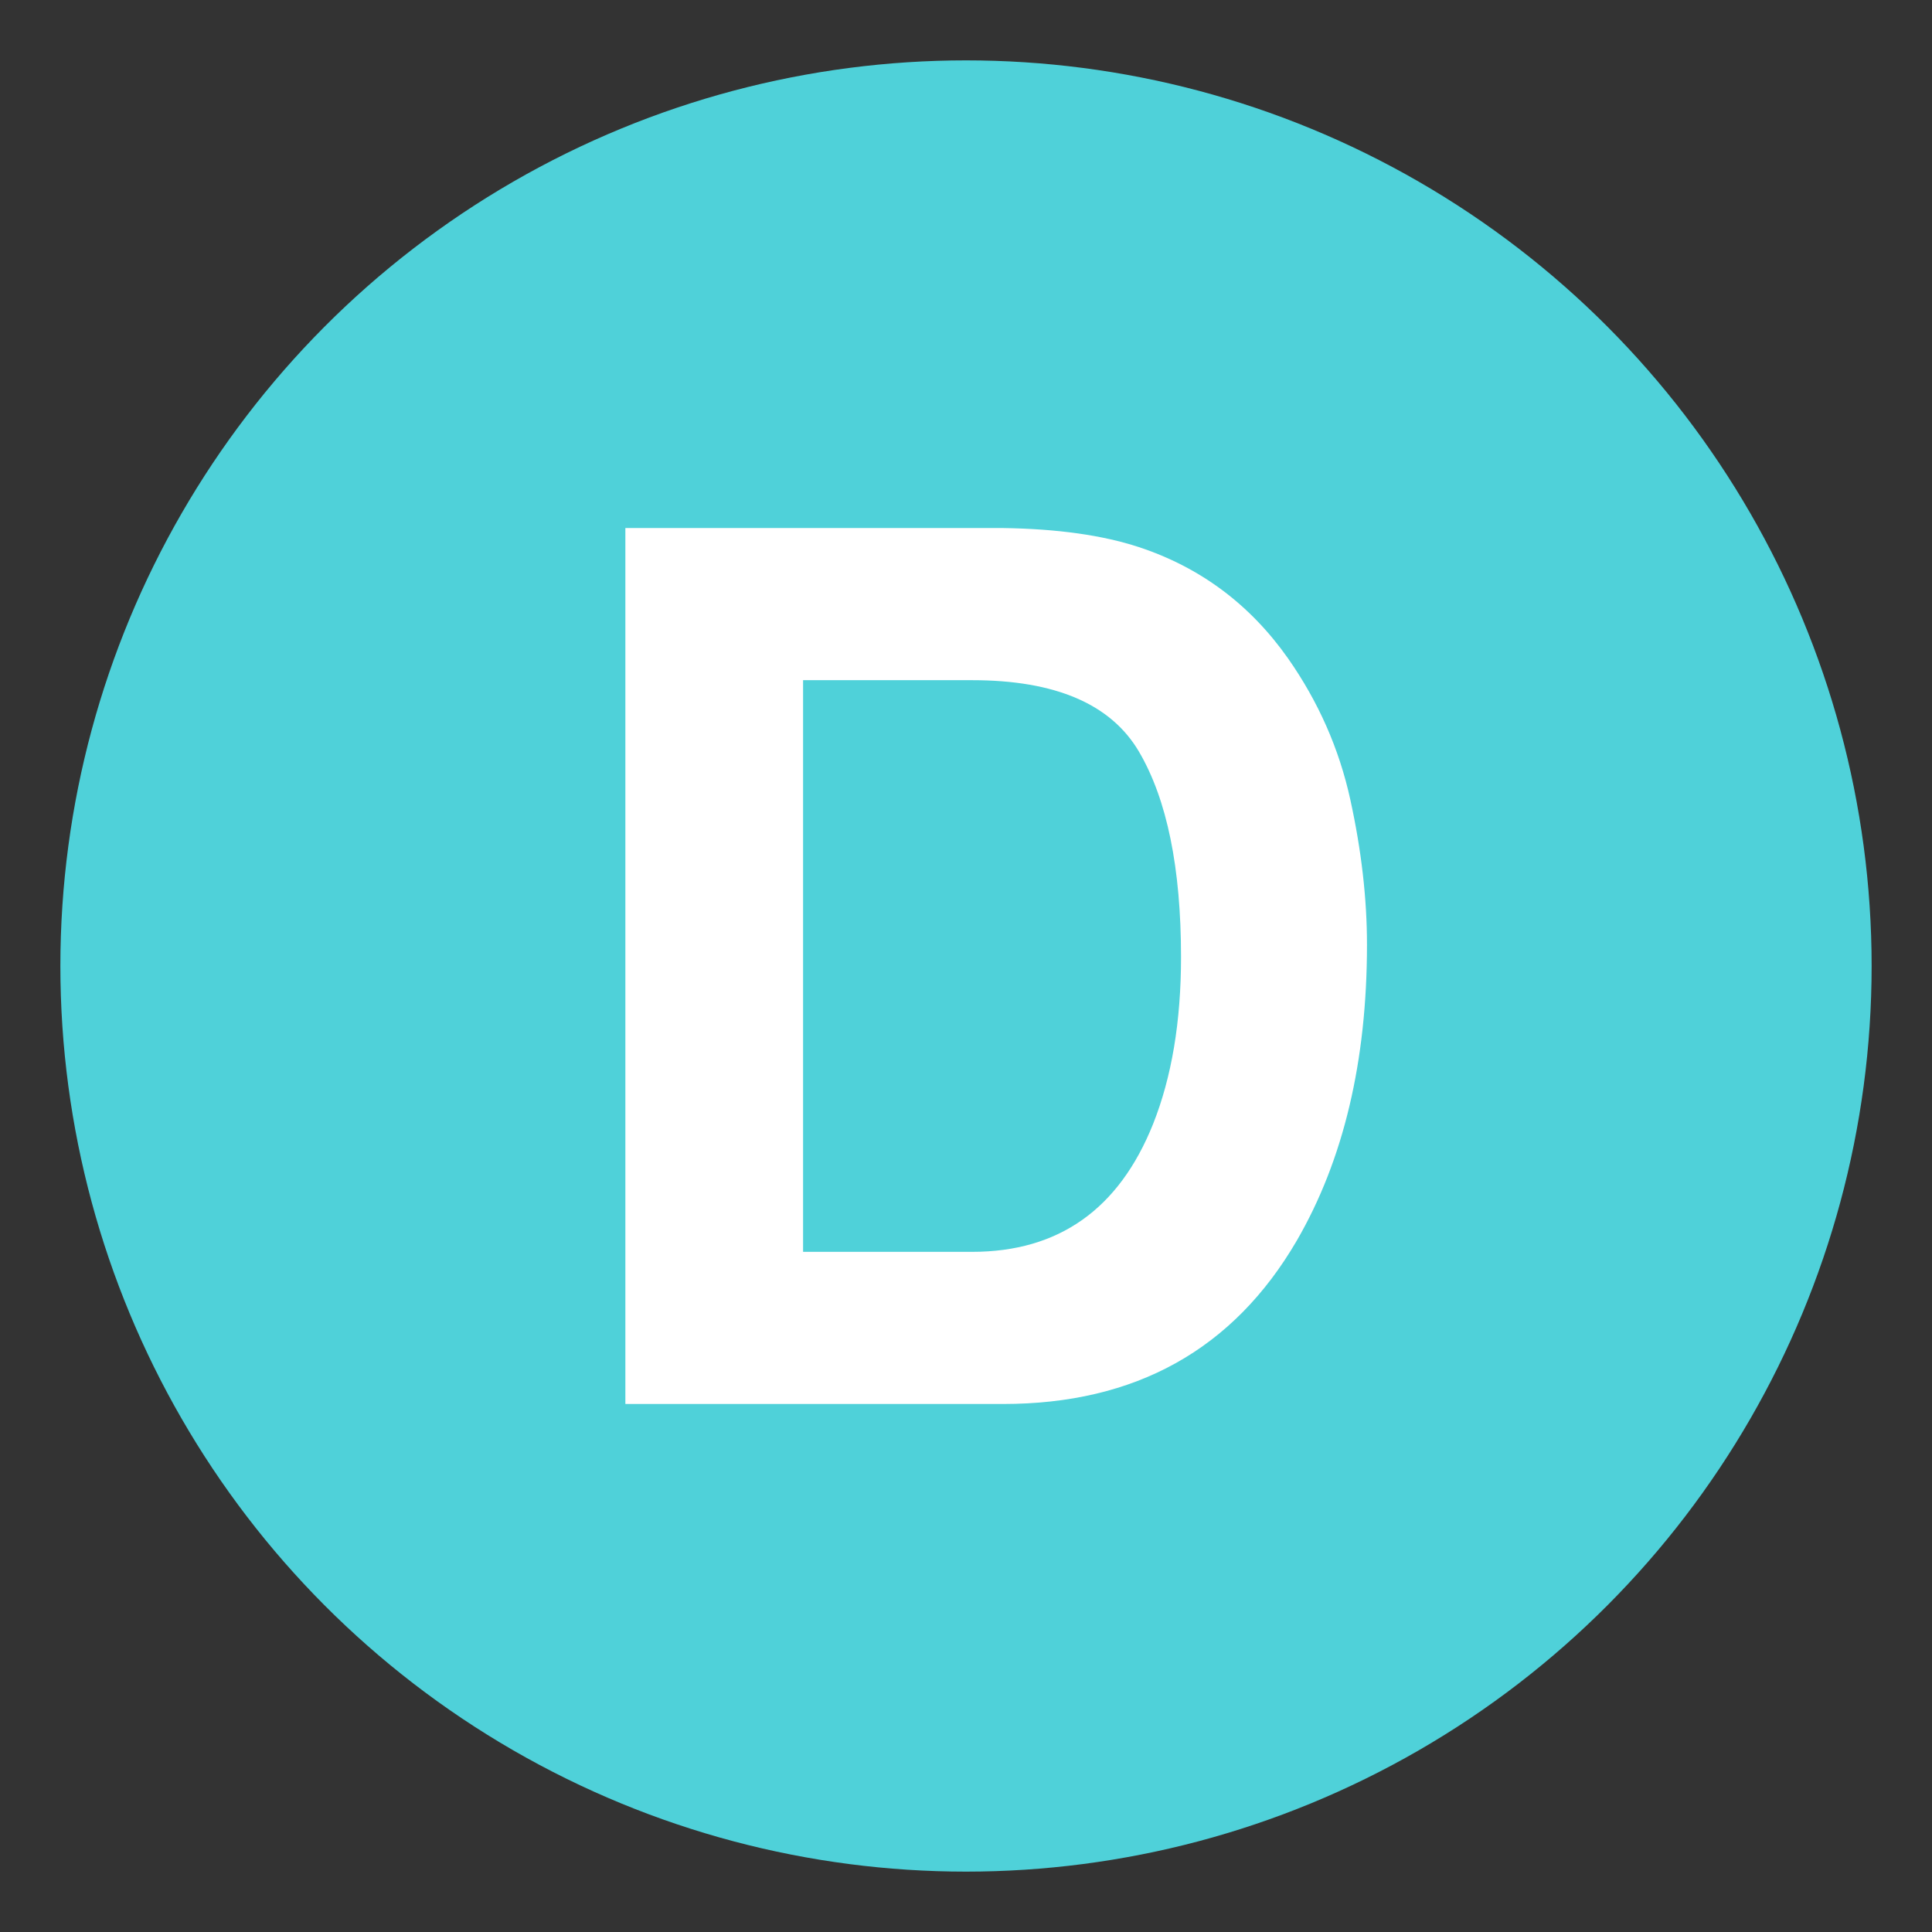
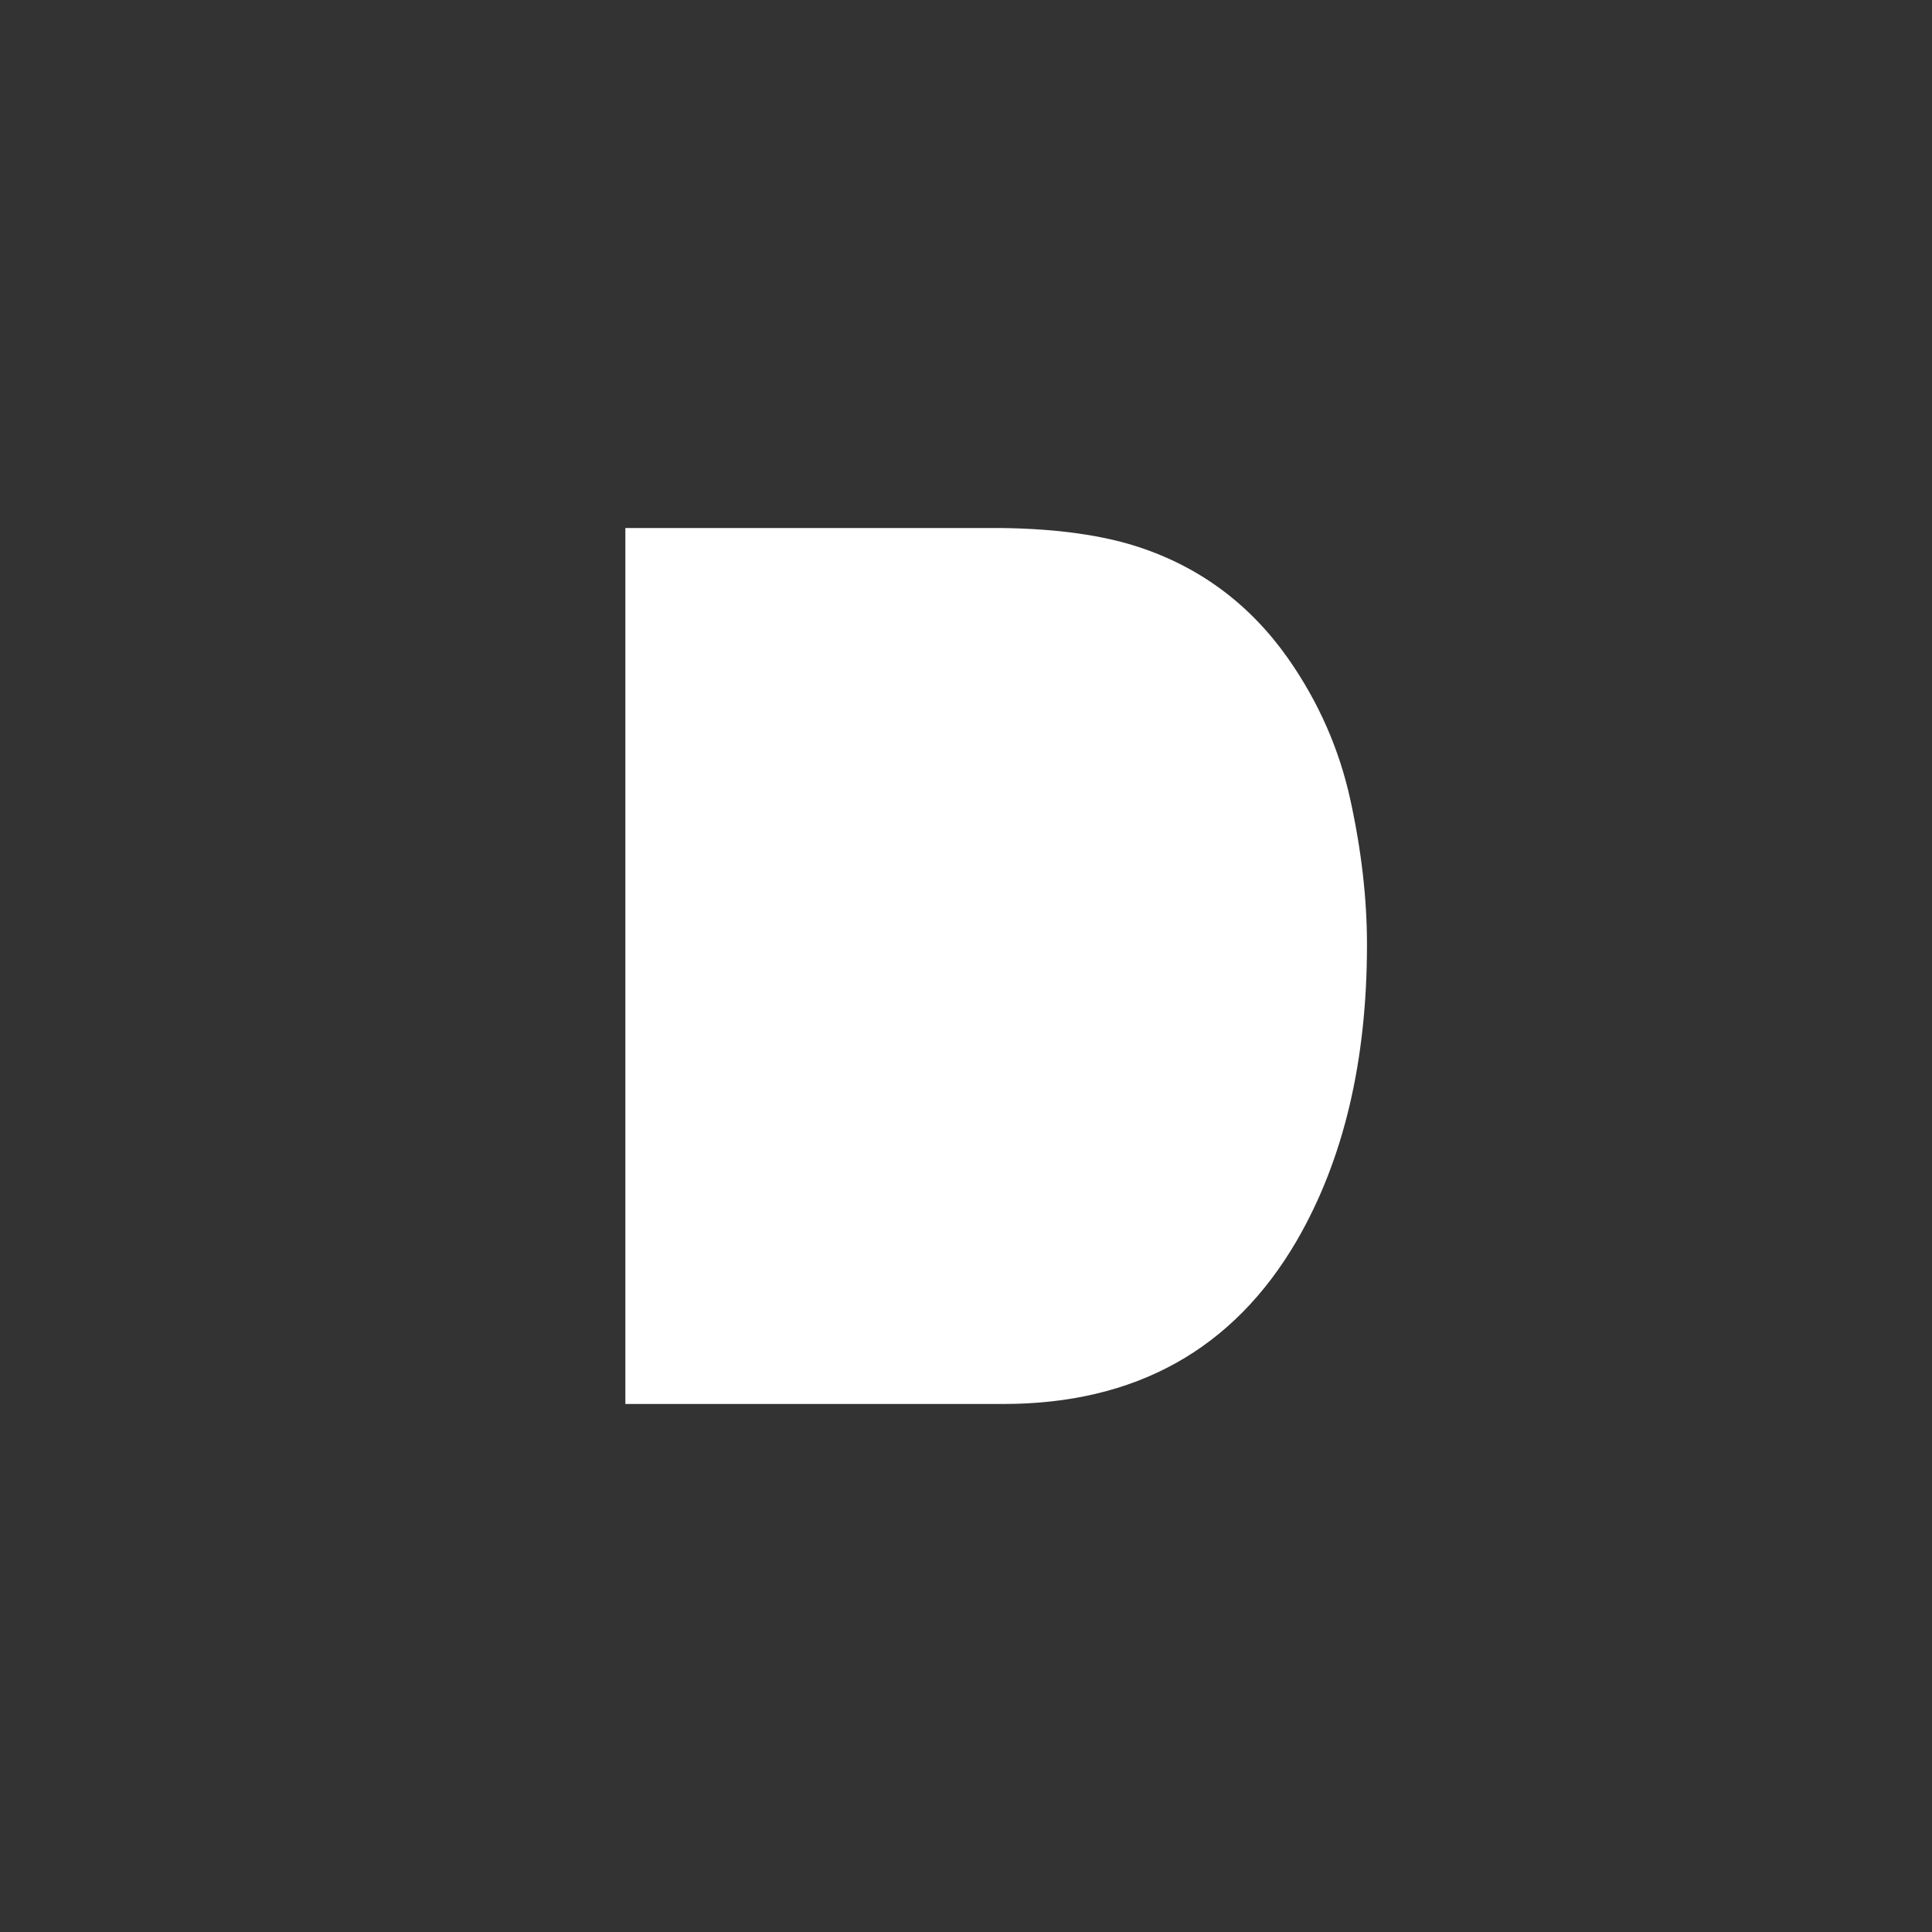
<svg xmlns="http://www.w3.org/2000/svg" width="64" height="64" viewBox="0 0 64 64">
  <rect x="0" y="0" width="64" height="64" fill="#333333" stroke="none" />
-   <circle fill="#4FD1D9" cx="32" cy="32" r="30" />
-   <path fill="#FFF" d="M37.719 18.121c2.035.67 3.684 1.896 4.944 3.682 1.012 1.443 1.7 3.006 2.068 4.686s.552 3.281.552 4.803c0 3.859-.774 7.127-2.324 9.803-2.102 3.609-5.346 5.414-9.732 5.414H20.716V17.492h12.511c1.798.026 3.296.237 4.492.629zm-11.116 4.41v18.938h5.6c2.865 0 4.862-1.41 5.993-4.232.617-1.549.927-3.393.927-5.531 0-2.953-.464-5.221-1.39-6.801-.928-1.582-2.771-2.373-5.53-2.373h-5.6z" />
+   <path fill="#FFF" d="M37.719 18.121c2.035.67 3.684 1.896 4.944 3.682 1.012 1.443 1.7 3.006 2.068 4.686s.552 3.281.552 4.803c0 3.859-.774 7.127-2.324 9.803-2.102 3.609-5.346 5.414-9.732 5.414H20.716V17.492h12.511c1.798.026 3.296.237 4.492.629zm-11.116 4.41v18.938h5.6h-5.6z" />
</svg>